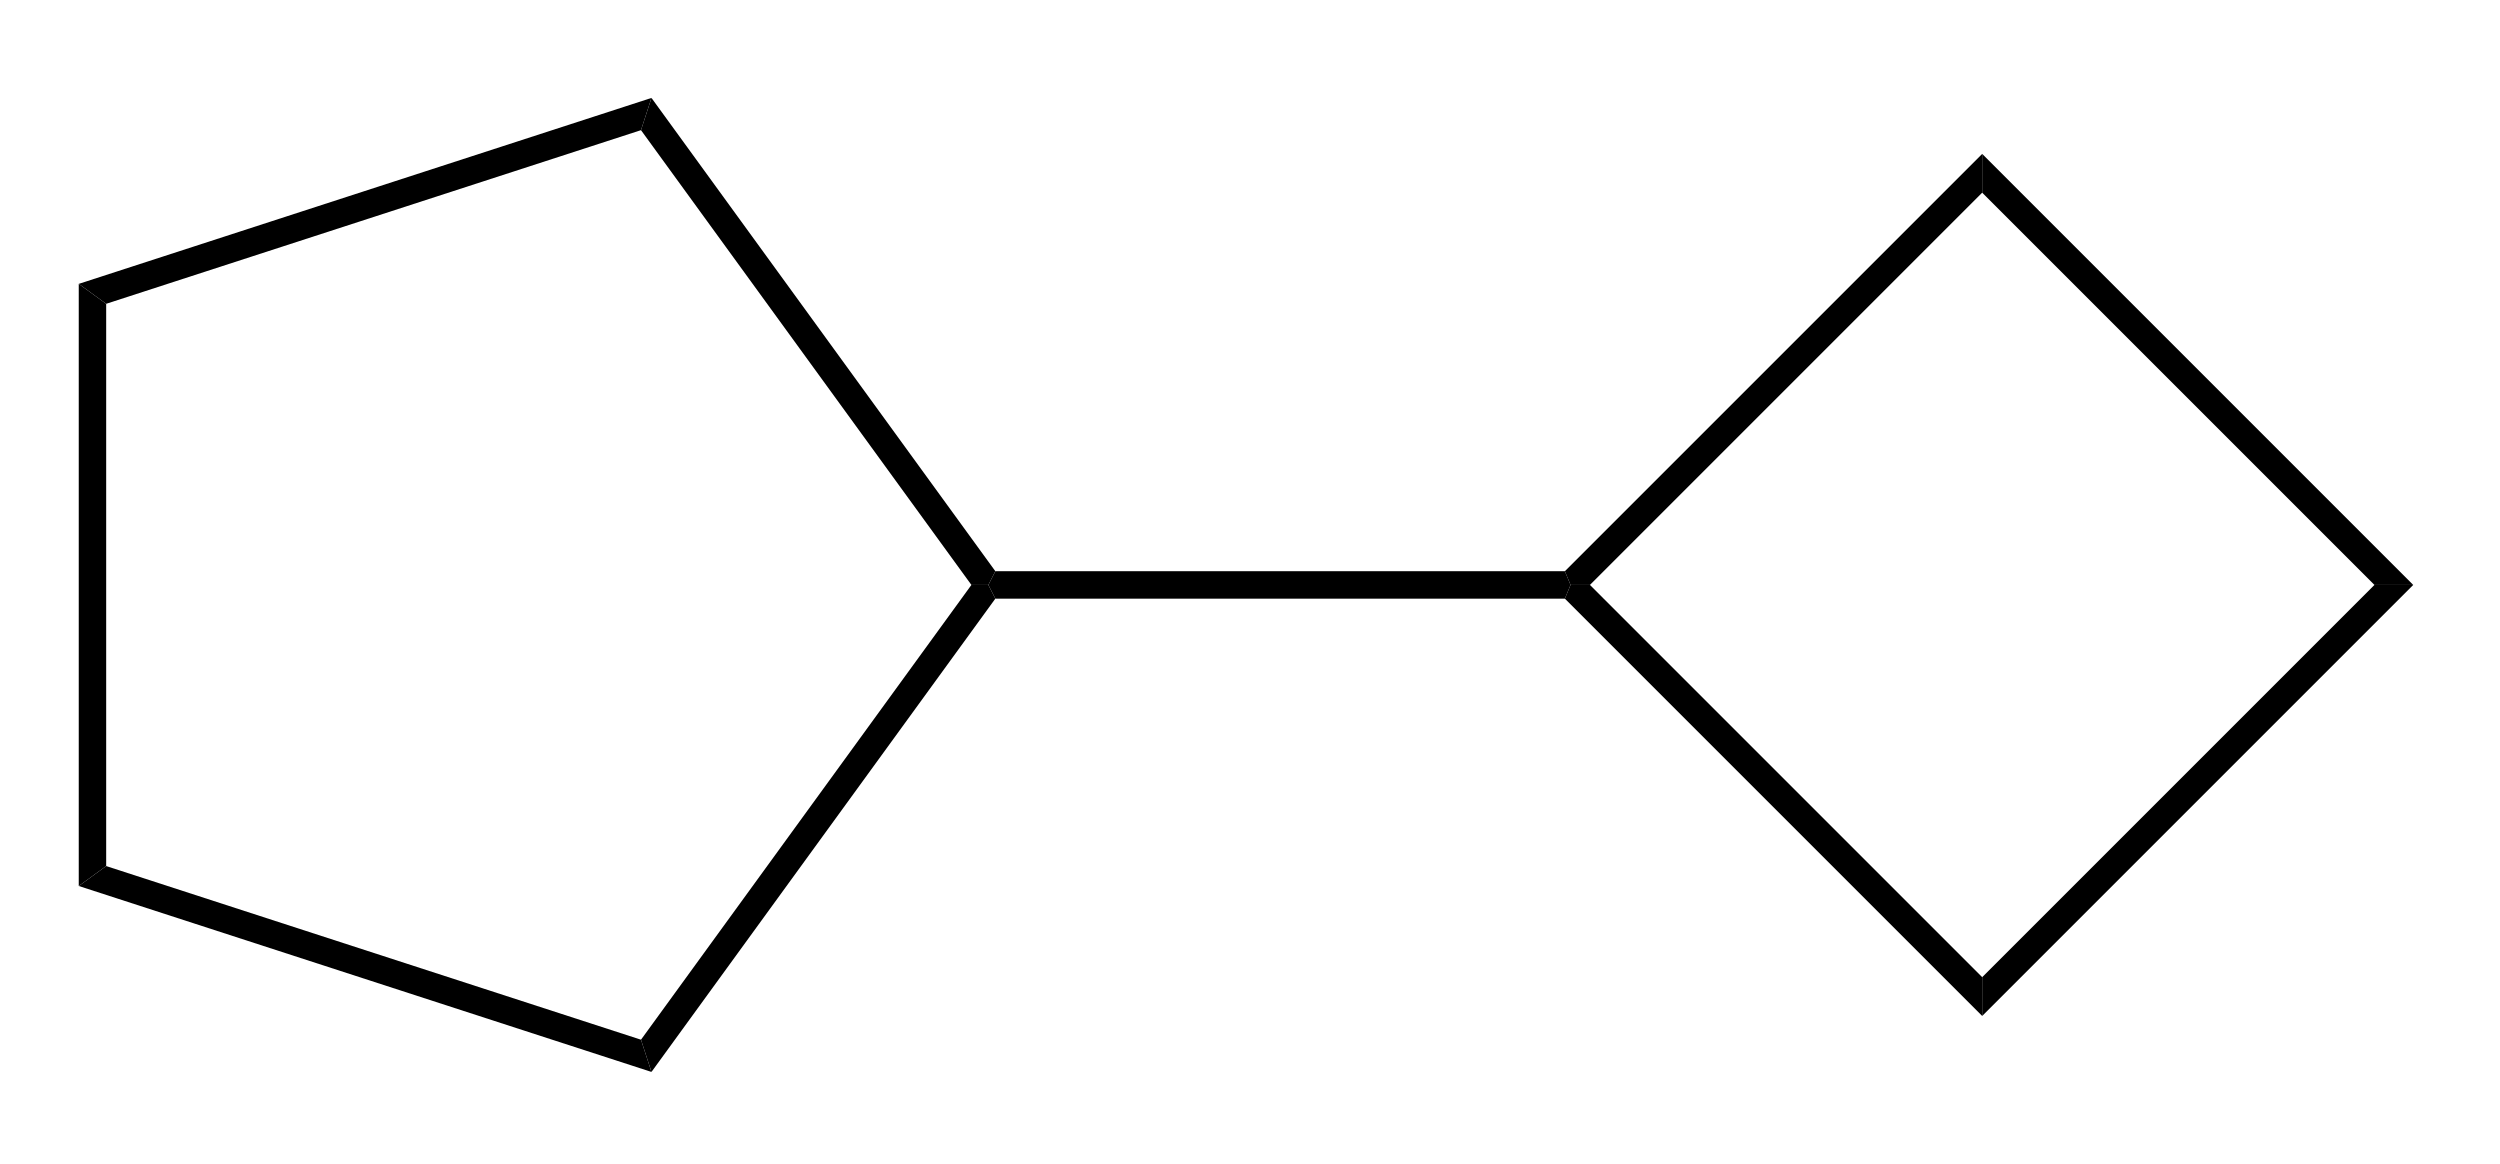
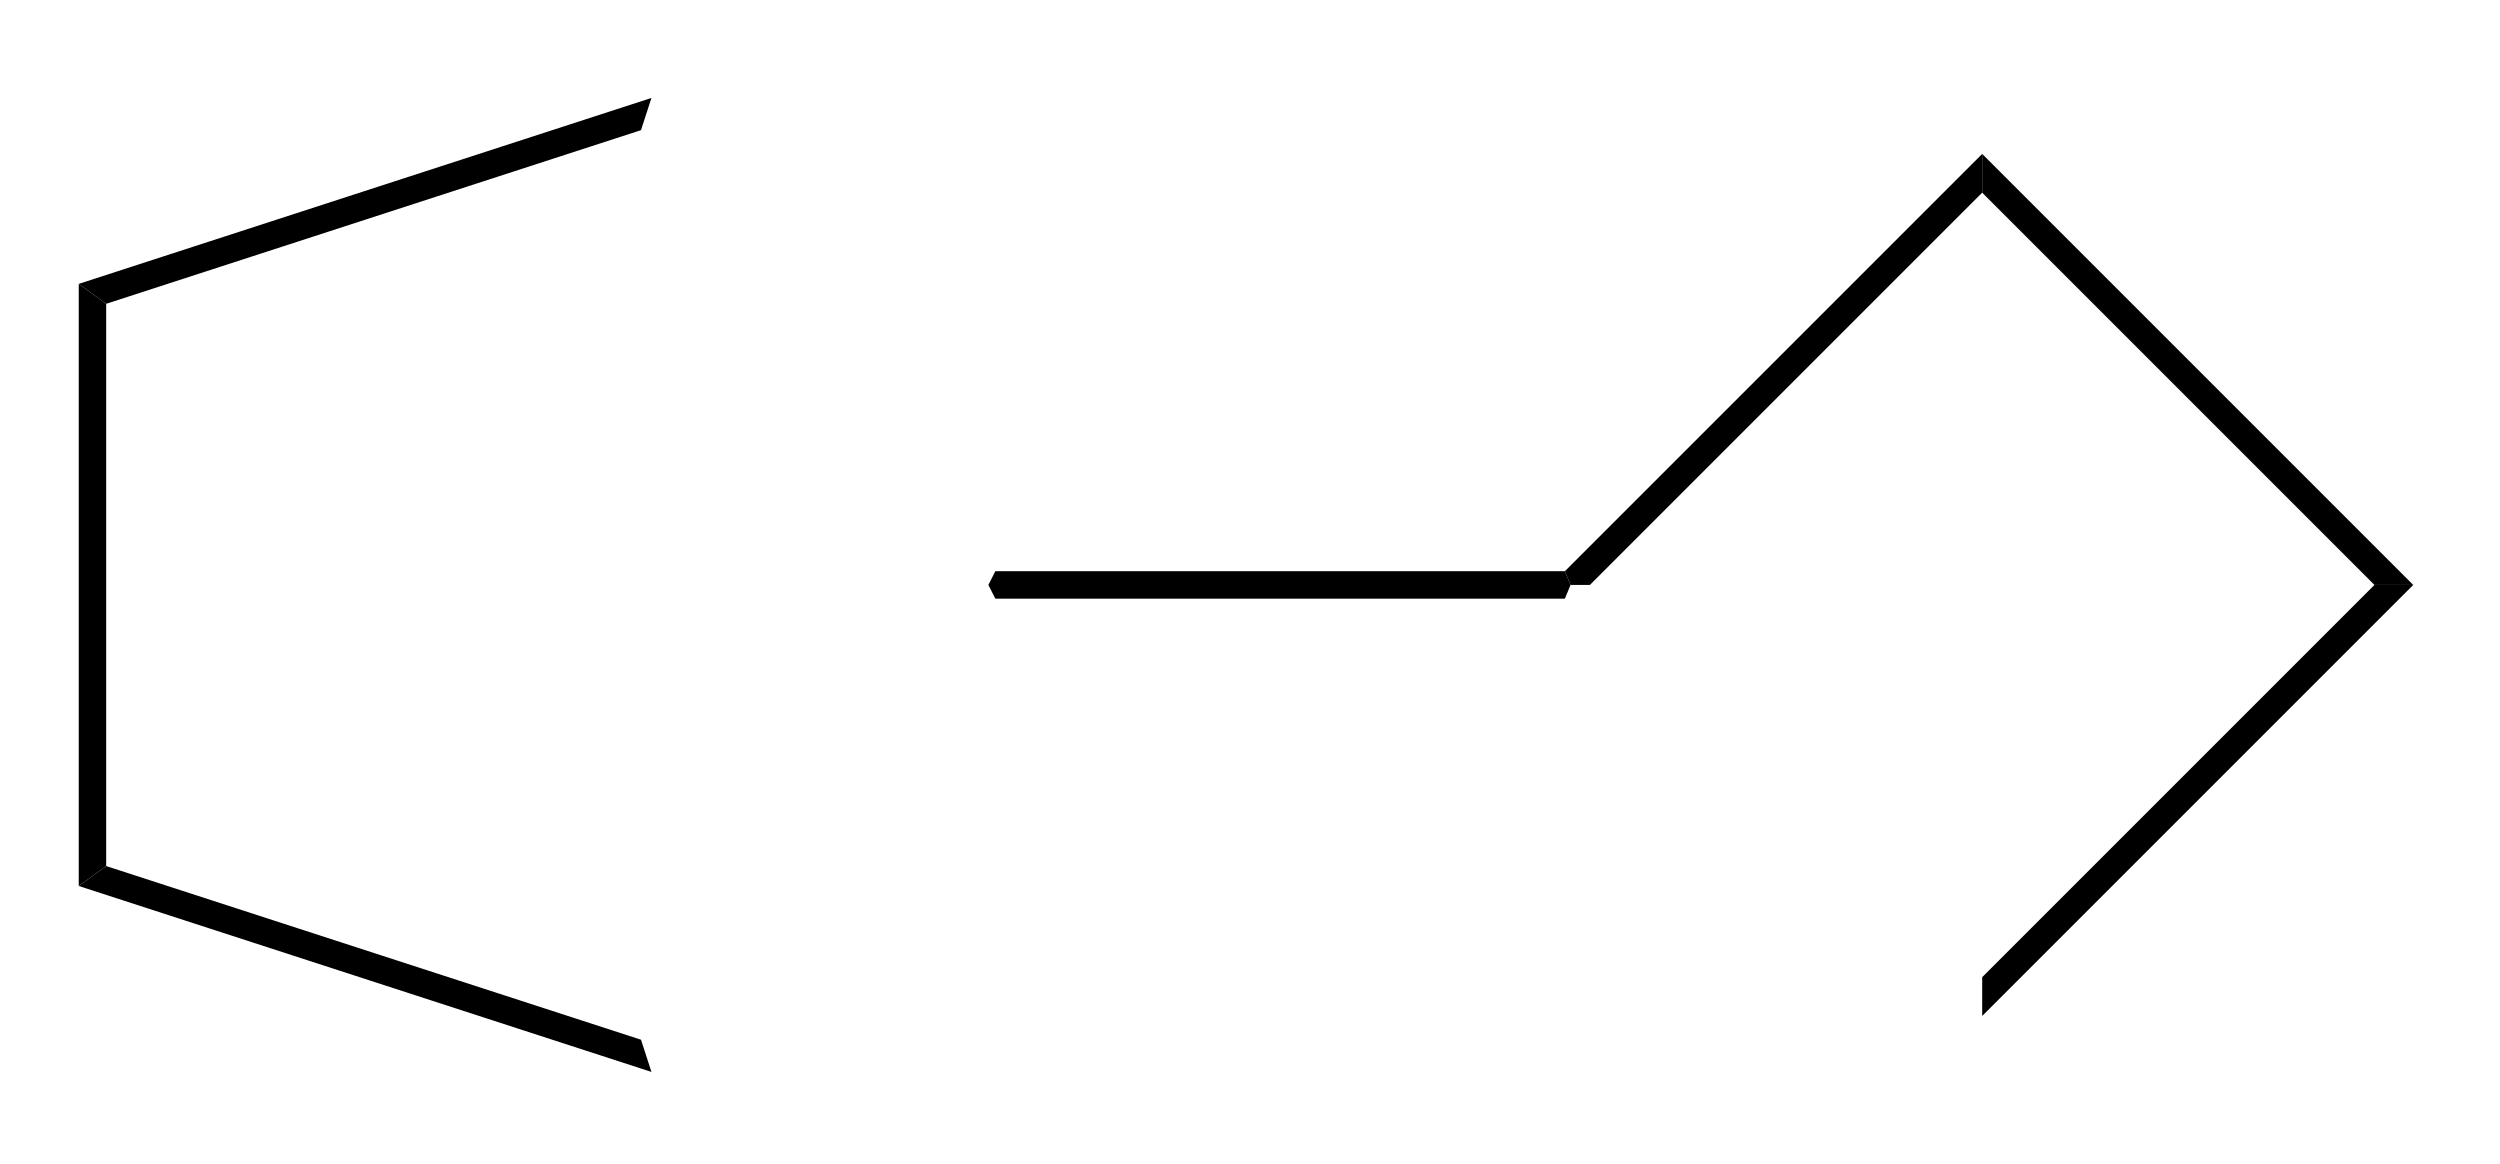
<svg xmlns="http://www.w3.org/2000/svg" width="73px" height="34px" viewBox="0 0 73 34" style="background-color: #ffffff00" version="1.1">
  <path stroke="transparent" fill="#000000" transform="matrix(0.05 0 0 0.05 -85 -372)" d="M 1762.01,7945.78 L 1745.99,7957.42 L 1745.99,7605.78 L 1762.01,7617.42 L 1762.01,7945.78 Z " />
-   <path stroke="transparent" fill="#000000" transform="matrix(0.05 0 0 0.05 -85 -372)" d="M 2074.34,8047.19 L 2080.46,8066.01 L 1745.99,7957.42 L 1762.01,7945.78 L 2074.34,8047.19 Z " />
-   <path stroke="transparent" fill="#000000" transform="matrix(0.05 0 0 0.05 -85 -372)" d="M 2267.3,7781.6 L 2277.2,7781.6 L 2281.28,7789.61 L 2080.46,8066.01 L 2074.34,8047.19 L 2267.3,7781.6 Z " />
-   <path stroke="transparent" fill="#000000" transform="matrix(0.05 0 0 0.05 -85 -372)" d="M 2074.34,7516.01 L 2080.46,7497.19 L 2281.28,7773.59 L 2277.2,7781.6 L 2267.3,7781.6 L 2074.34,7516.01 Z " />
+   <path stroke="transparent" fill="#000000" transform="matrix(0.05 0 0 0.05 -85 -372)" d="M 2074.34,8047.19 L 2080.46,8066.01 L 1745.99,7957.42 L 1762.01,7945.78 Z " />
  <path stroke="transparent" fill="#000000" transform="matrix(0.05 0 0 0.05 -85 -372)" d="M 1762.01,7617.42 L 1745.99,7605.78 L 2080.46,7497.19 L 2074.34,7516.01 L 1762.01,7617.42 Z " />
  <path stroke="transparent" fill="#000000" transform="matrix(0.05 0 0 0.05 -85 -372)" d="M 2613.88,7773.59 L 2617.2,7781.6 L 2613.88,7789.61 L 2281.28,7789.61 L 2277.2,7781.6 L 2281.28,7773.59 L 2613.88,7773.59 Z " />
-   <path stroke="transparent" fill="#000000" transform="matrix(0.05 0 0 0.05 -85 -372)" d="M 2857.6,8010.68 L 2857.6,8033.32 L 2613.88,7789.61 L 2617.2,7781.6 L 2628.52,7781.6 L 2857.6,8010.68 Z " />
  <path stroke="transparent" fill="#000000" transform="matrix(0.05 0 0 0.05 -85 -372)" d="M 3086.68,7781.6 L 3109.32,7781.6 L 2857.6,8033.32 L 2857.6,8010.68 L 3086.68,7781.6 Z " />
  <path stroke="transparent" fill="#000000" transform="matrix(0.05 0 0 0.05 -85 -372)" d="M 2857.6,7552.52 L 2857.6,7529.88 L 3109.32,7781.6 L 3086.68,7781.6 L 2857.6,7552.52 Z " />
  <path stroke="transparent" fill="#000000" transform="matrix(0.05 0 0 0.05 -85 -372)" d="M 2628.52,7781.6 L 2617.2,7781.6 L 2613.88,7773.59 L 2857.6,7529.88 L 2857.6,7552.52 L 2628.52,7781.6 Z " />
</svg>